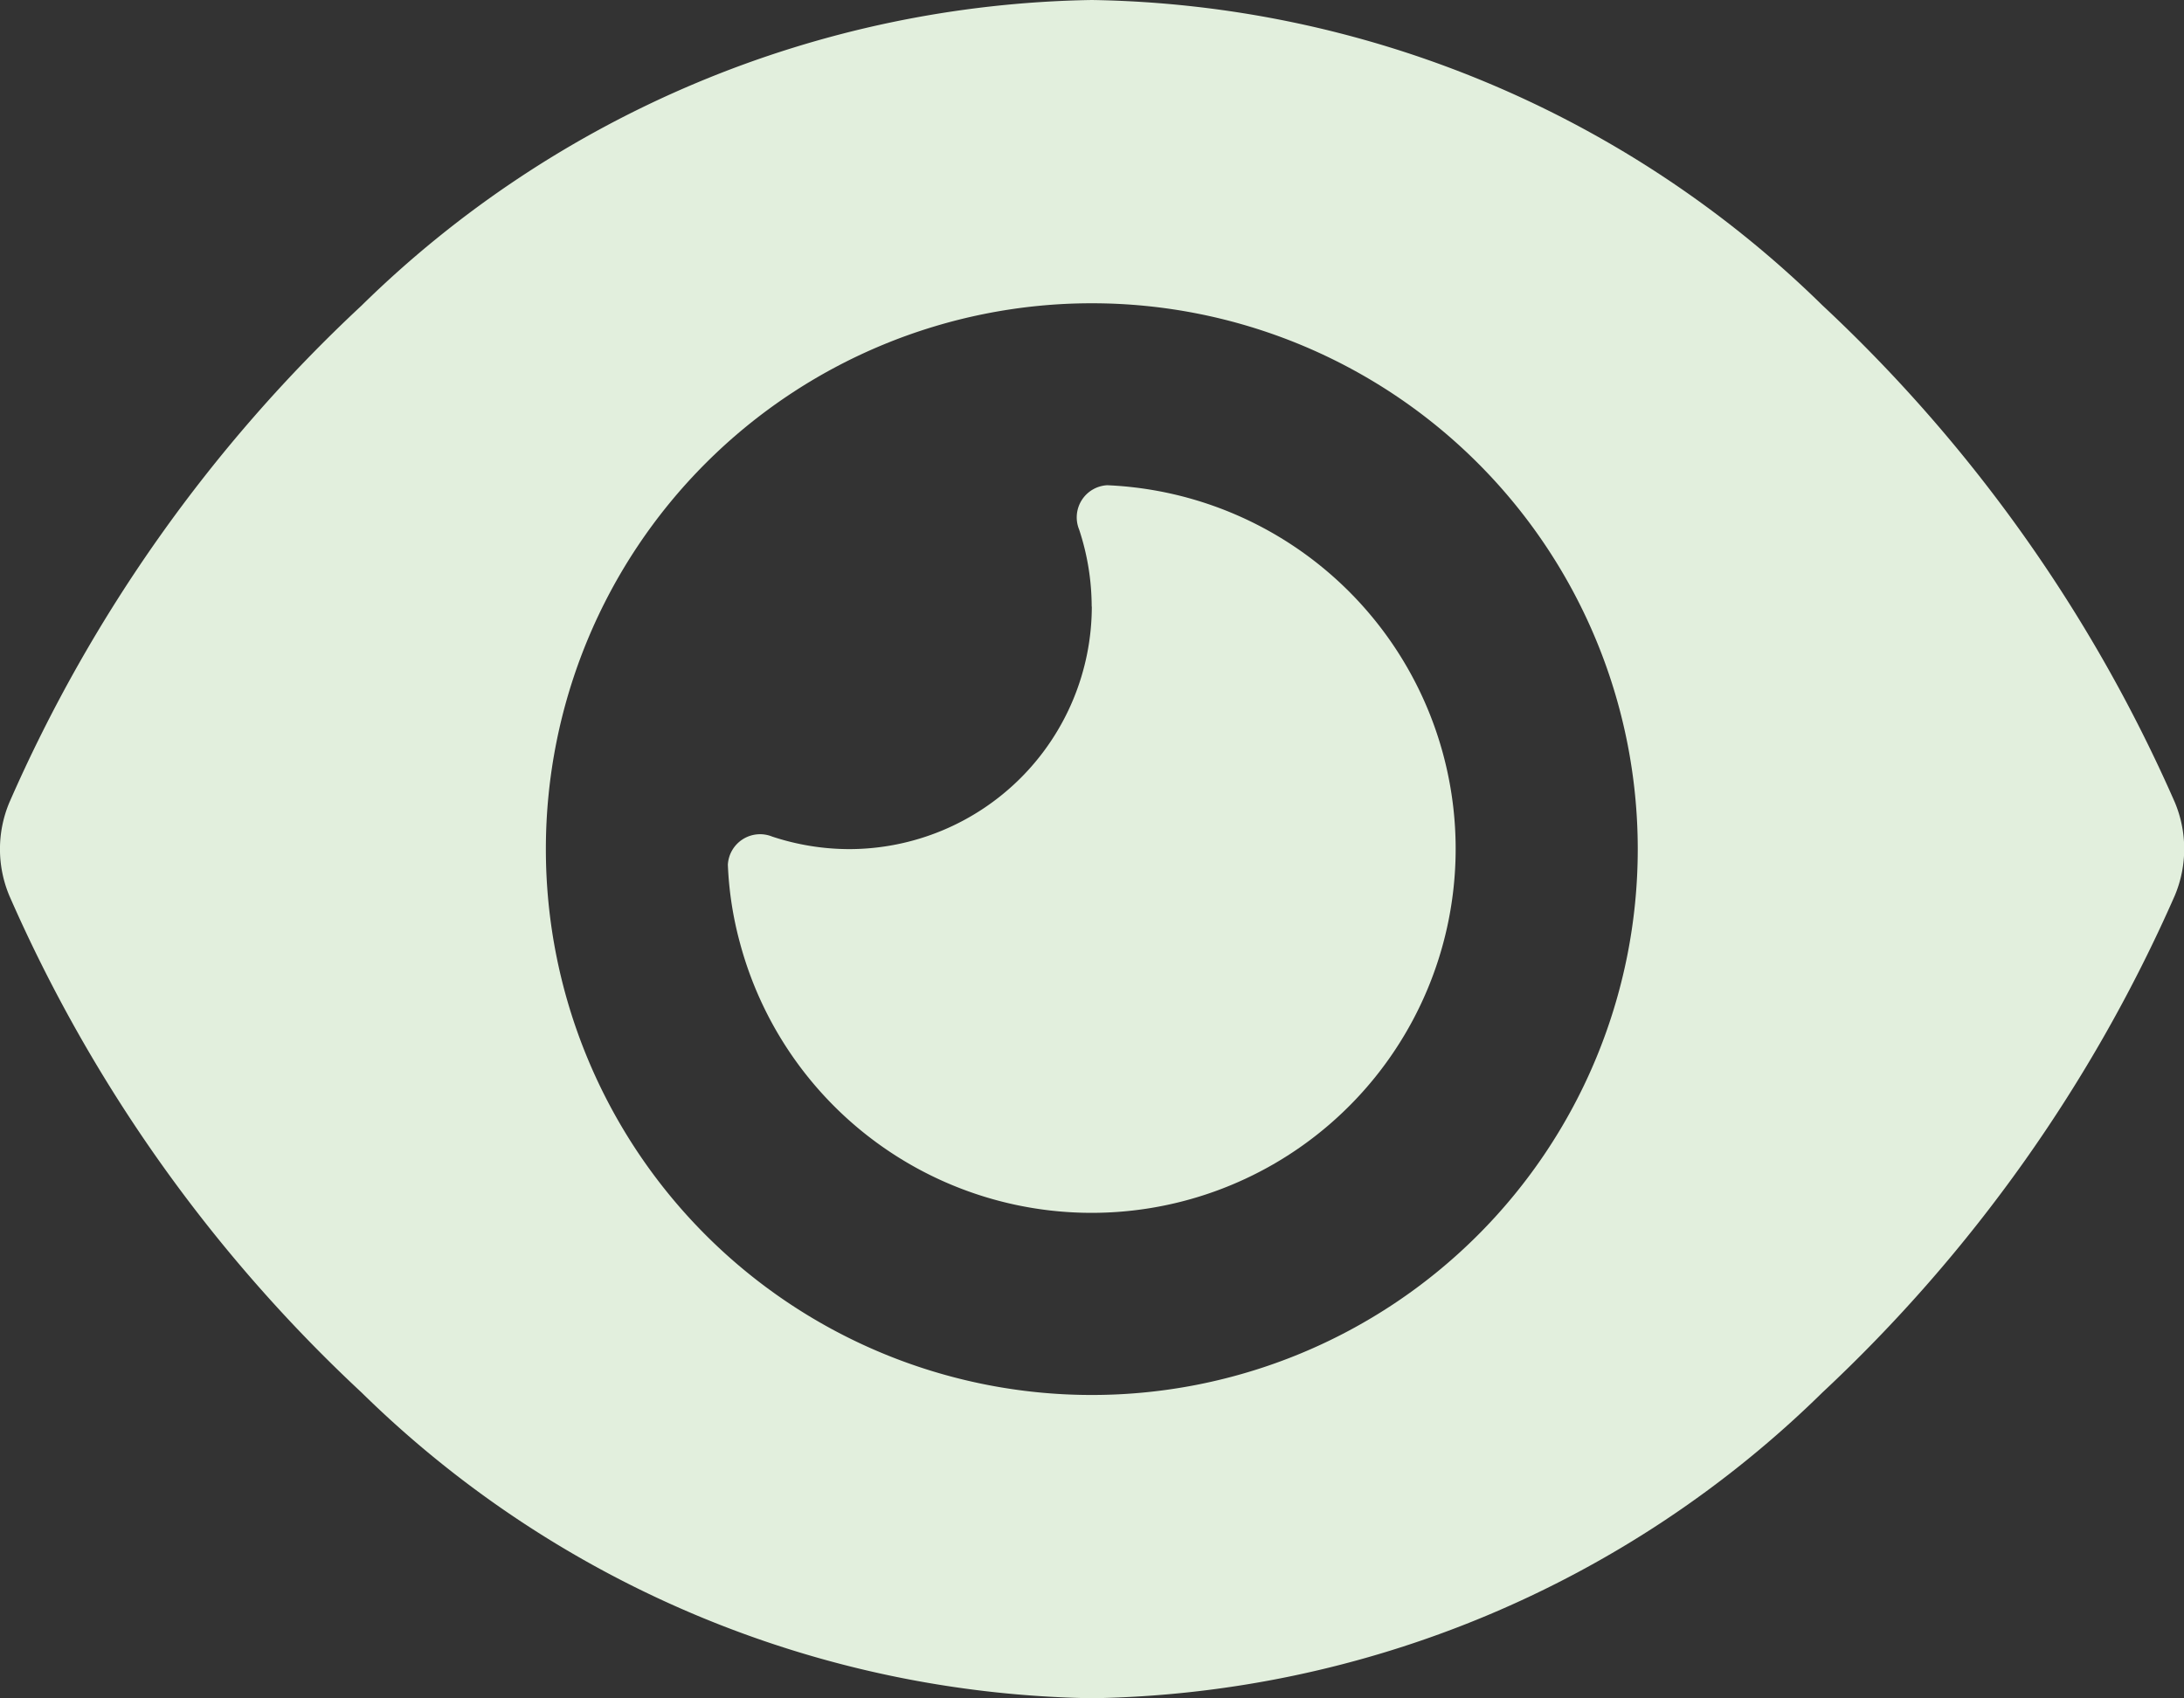
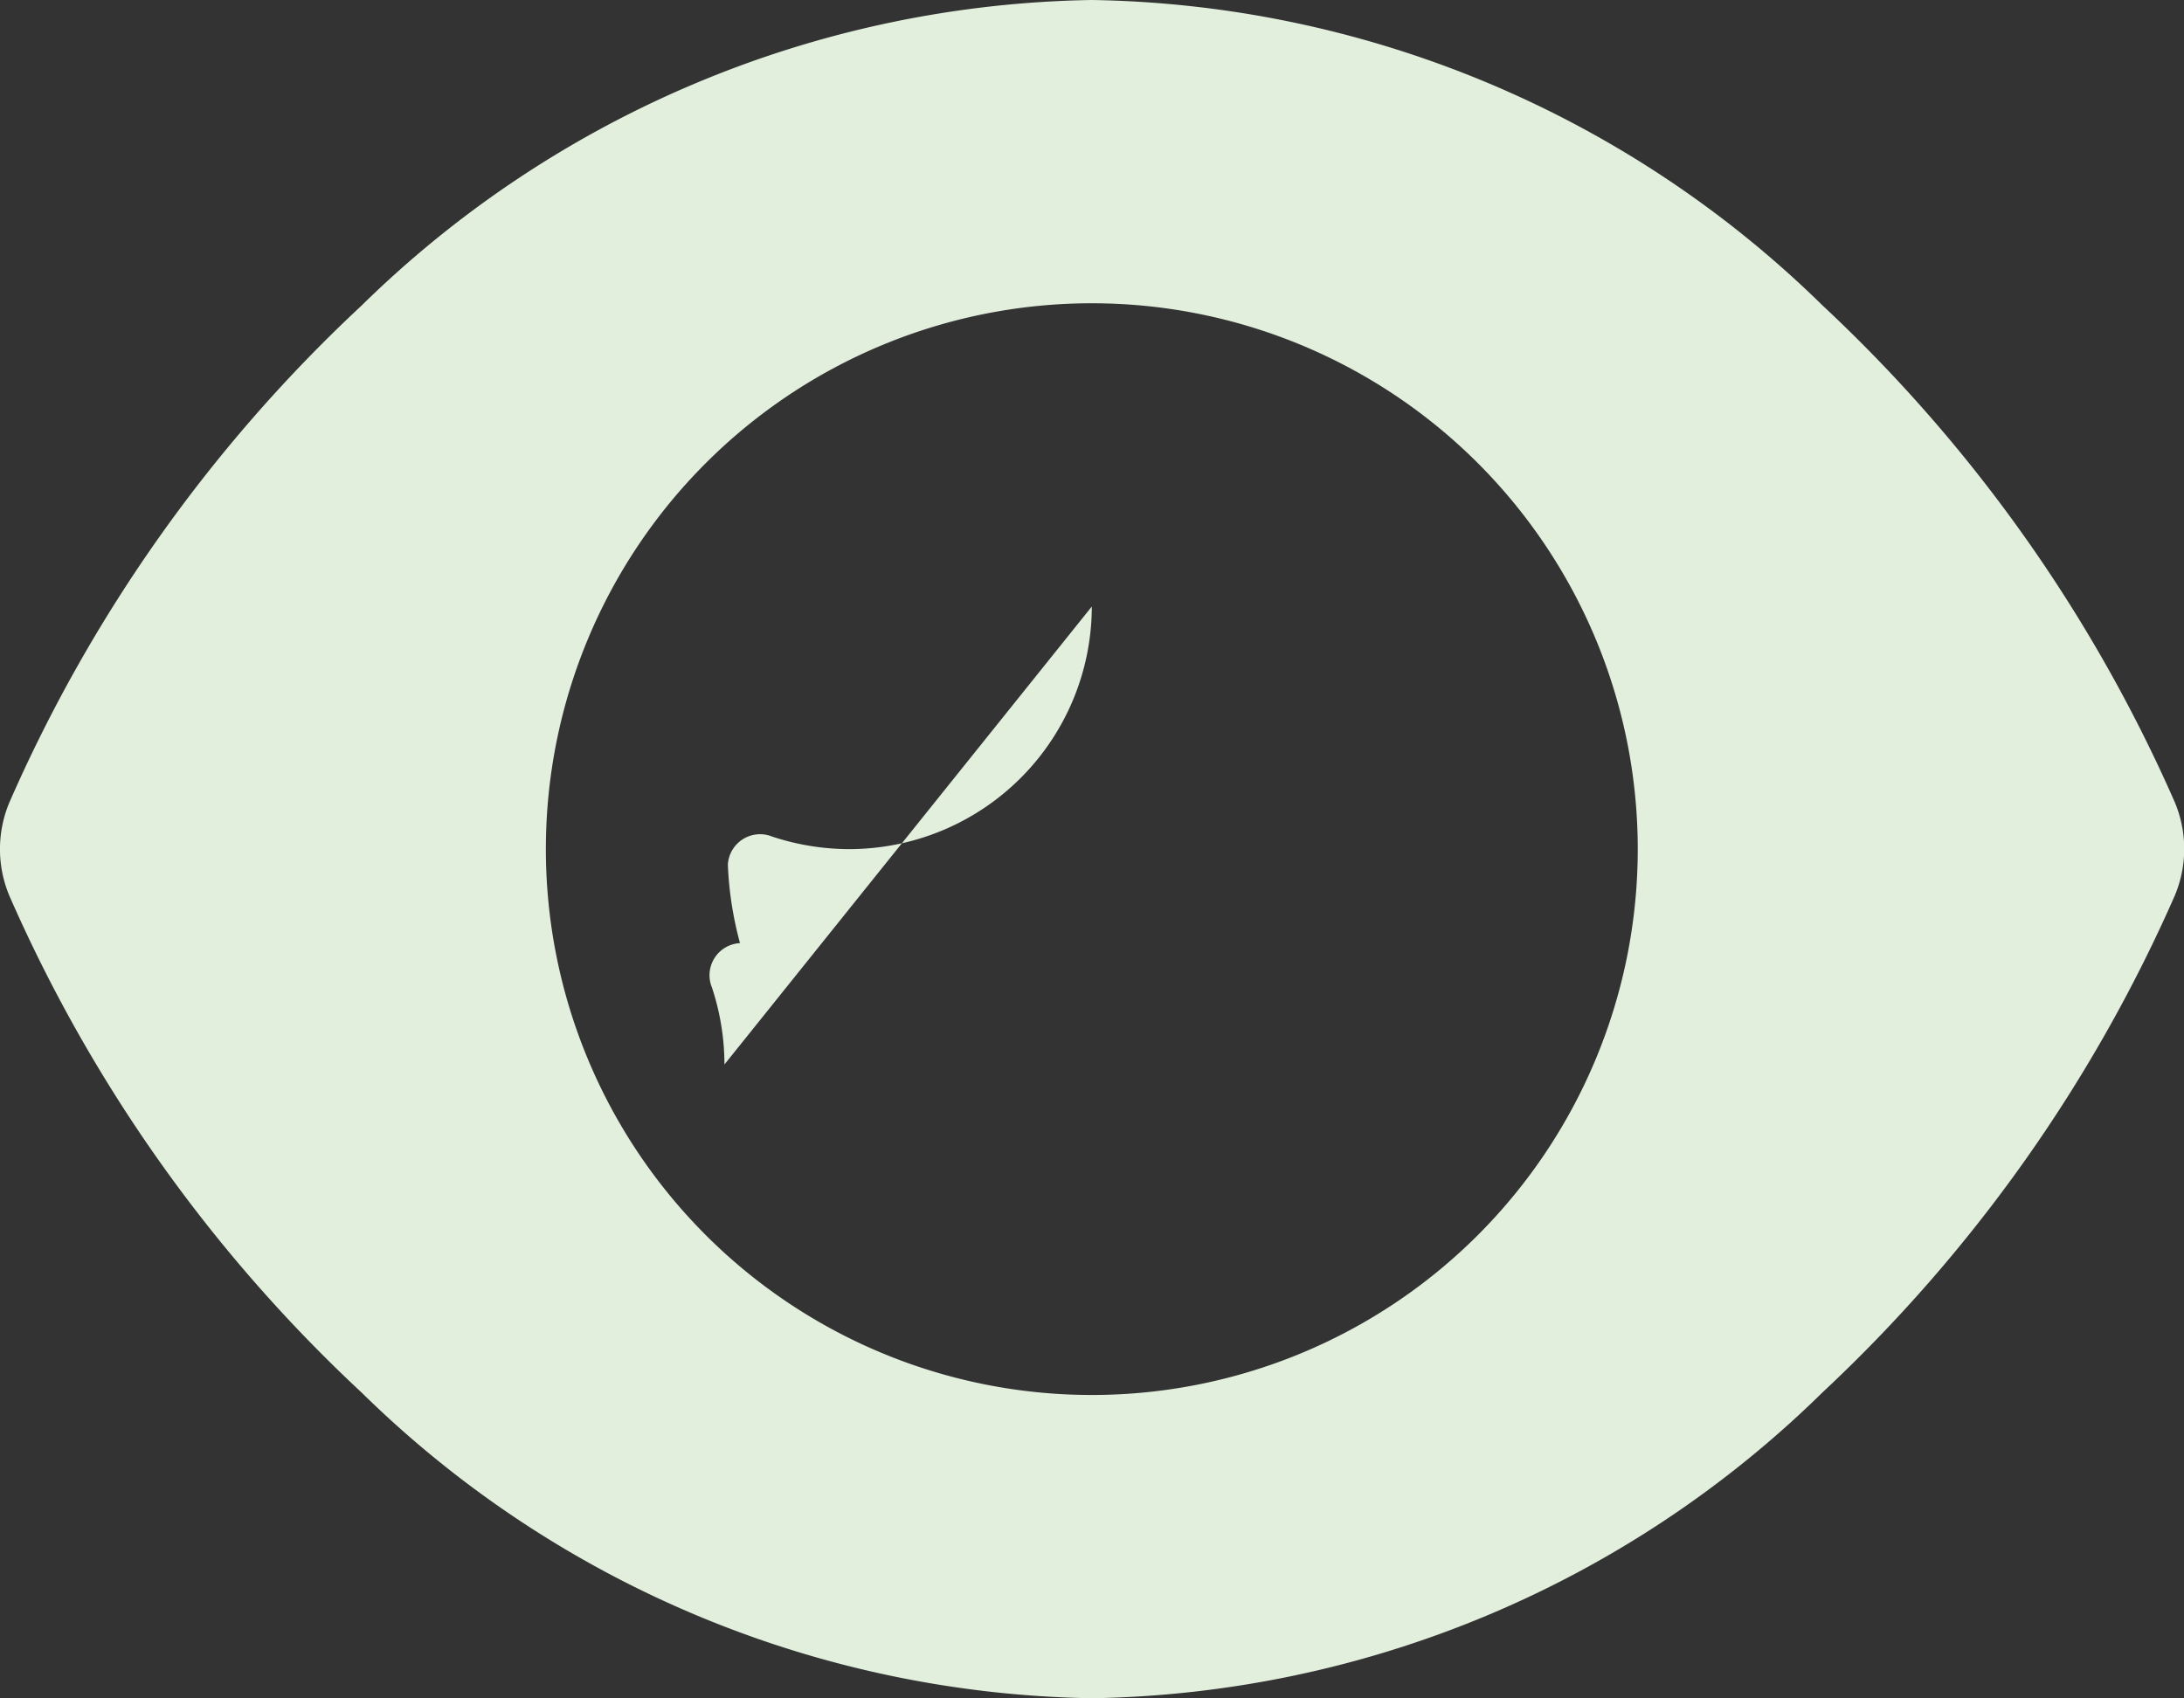
<svg xmlns="http://www.w3.org/2000/svg" width="51.433" height="40" viewBox="0 0 51.433 40">
  <rect x="0" y="0" width="51.433" height="40" fill="#333333" stroke="none" />
-   <path id="eye" d="M25.737,32a25.124,25.124,0,0,0-17.2,7.2A35.377,35.377,0,0,0,.246,50.9a2.839,2.839,0,0,0,0,2.2A35.377,35.377,0,0,0,8.541,64.8a25.124,25.124,0,0,0,17.2,7.2,25.124,25.124,0,0,0,17.2-7.2,35.646,35.646,0,0,0,8.3-11.705,2.839,2.839,0,0,0,0-2.2,35.555,35.555,0,0,0-8.3-11.705A25.124,25.124,0,0,0,25.737,32ZM12.88,52A12.857,12.857,0,1,1,25.737,64.857,12.857,12.857,0,0,1,12.88,52Zm12.857-5.714A5.72,5.72,0,0,1,20.023,52a5.8,5.8,0,0,1-1.812-.295.76.76,0,0,0-1.045.661,8.284,8.284,0,0,0,.286,1.848A8.573,8.573,0,1,0,26.1,43.429a.758.758,0,0,0-.661,1.045,5.8,5.8,0,0,1,.295,1.813Z" transform="translate(-0.025 -32)" fill="#e2efdd" />
+   <path id="eye" d="M25.737,32a25.124,25.124,0,0,0-17.2,7.2A35.377,35.377,0,0,0,.246,50.9a2.839,2.839,0,0,0,0,2.2A35.377,35.377,0,0,0,8.541,64.8a25.124,25.124,0,0,0,17.2,7.2,25.124,25.124,0,0,0,17.2-7.2,35.646,35.646,0,0,0,8.3-11.705,2.839,2.839,0,0,0,0-2.2,35.555,35.555,0,0,0-8.3-11.705A25.124,25.124,0,0,0,25.737,32ZM12.88,52A12.857,12.857,0,1,1,25.737,64.857,12.857,12.857,0,0,1,12.88,52Zm12.857-5.714A5.72,5.72,0,0,1,20.023,52a5.8,5.8,0,0,1-1.812-.295.76.76,0,0,0-1.045.661,8.284,8.284,0,0,0,.286,1.848a.758.758,0,0,0-.661,1.045,5.8,5.8,0,0,1,.295,1.813Z" transform="translate(-0.025 -32)" fill="#e2efdd" />
</svg>